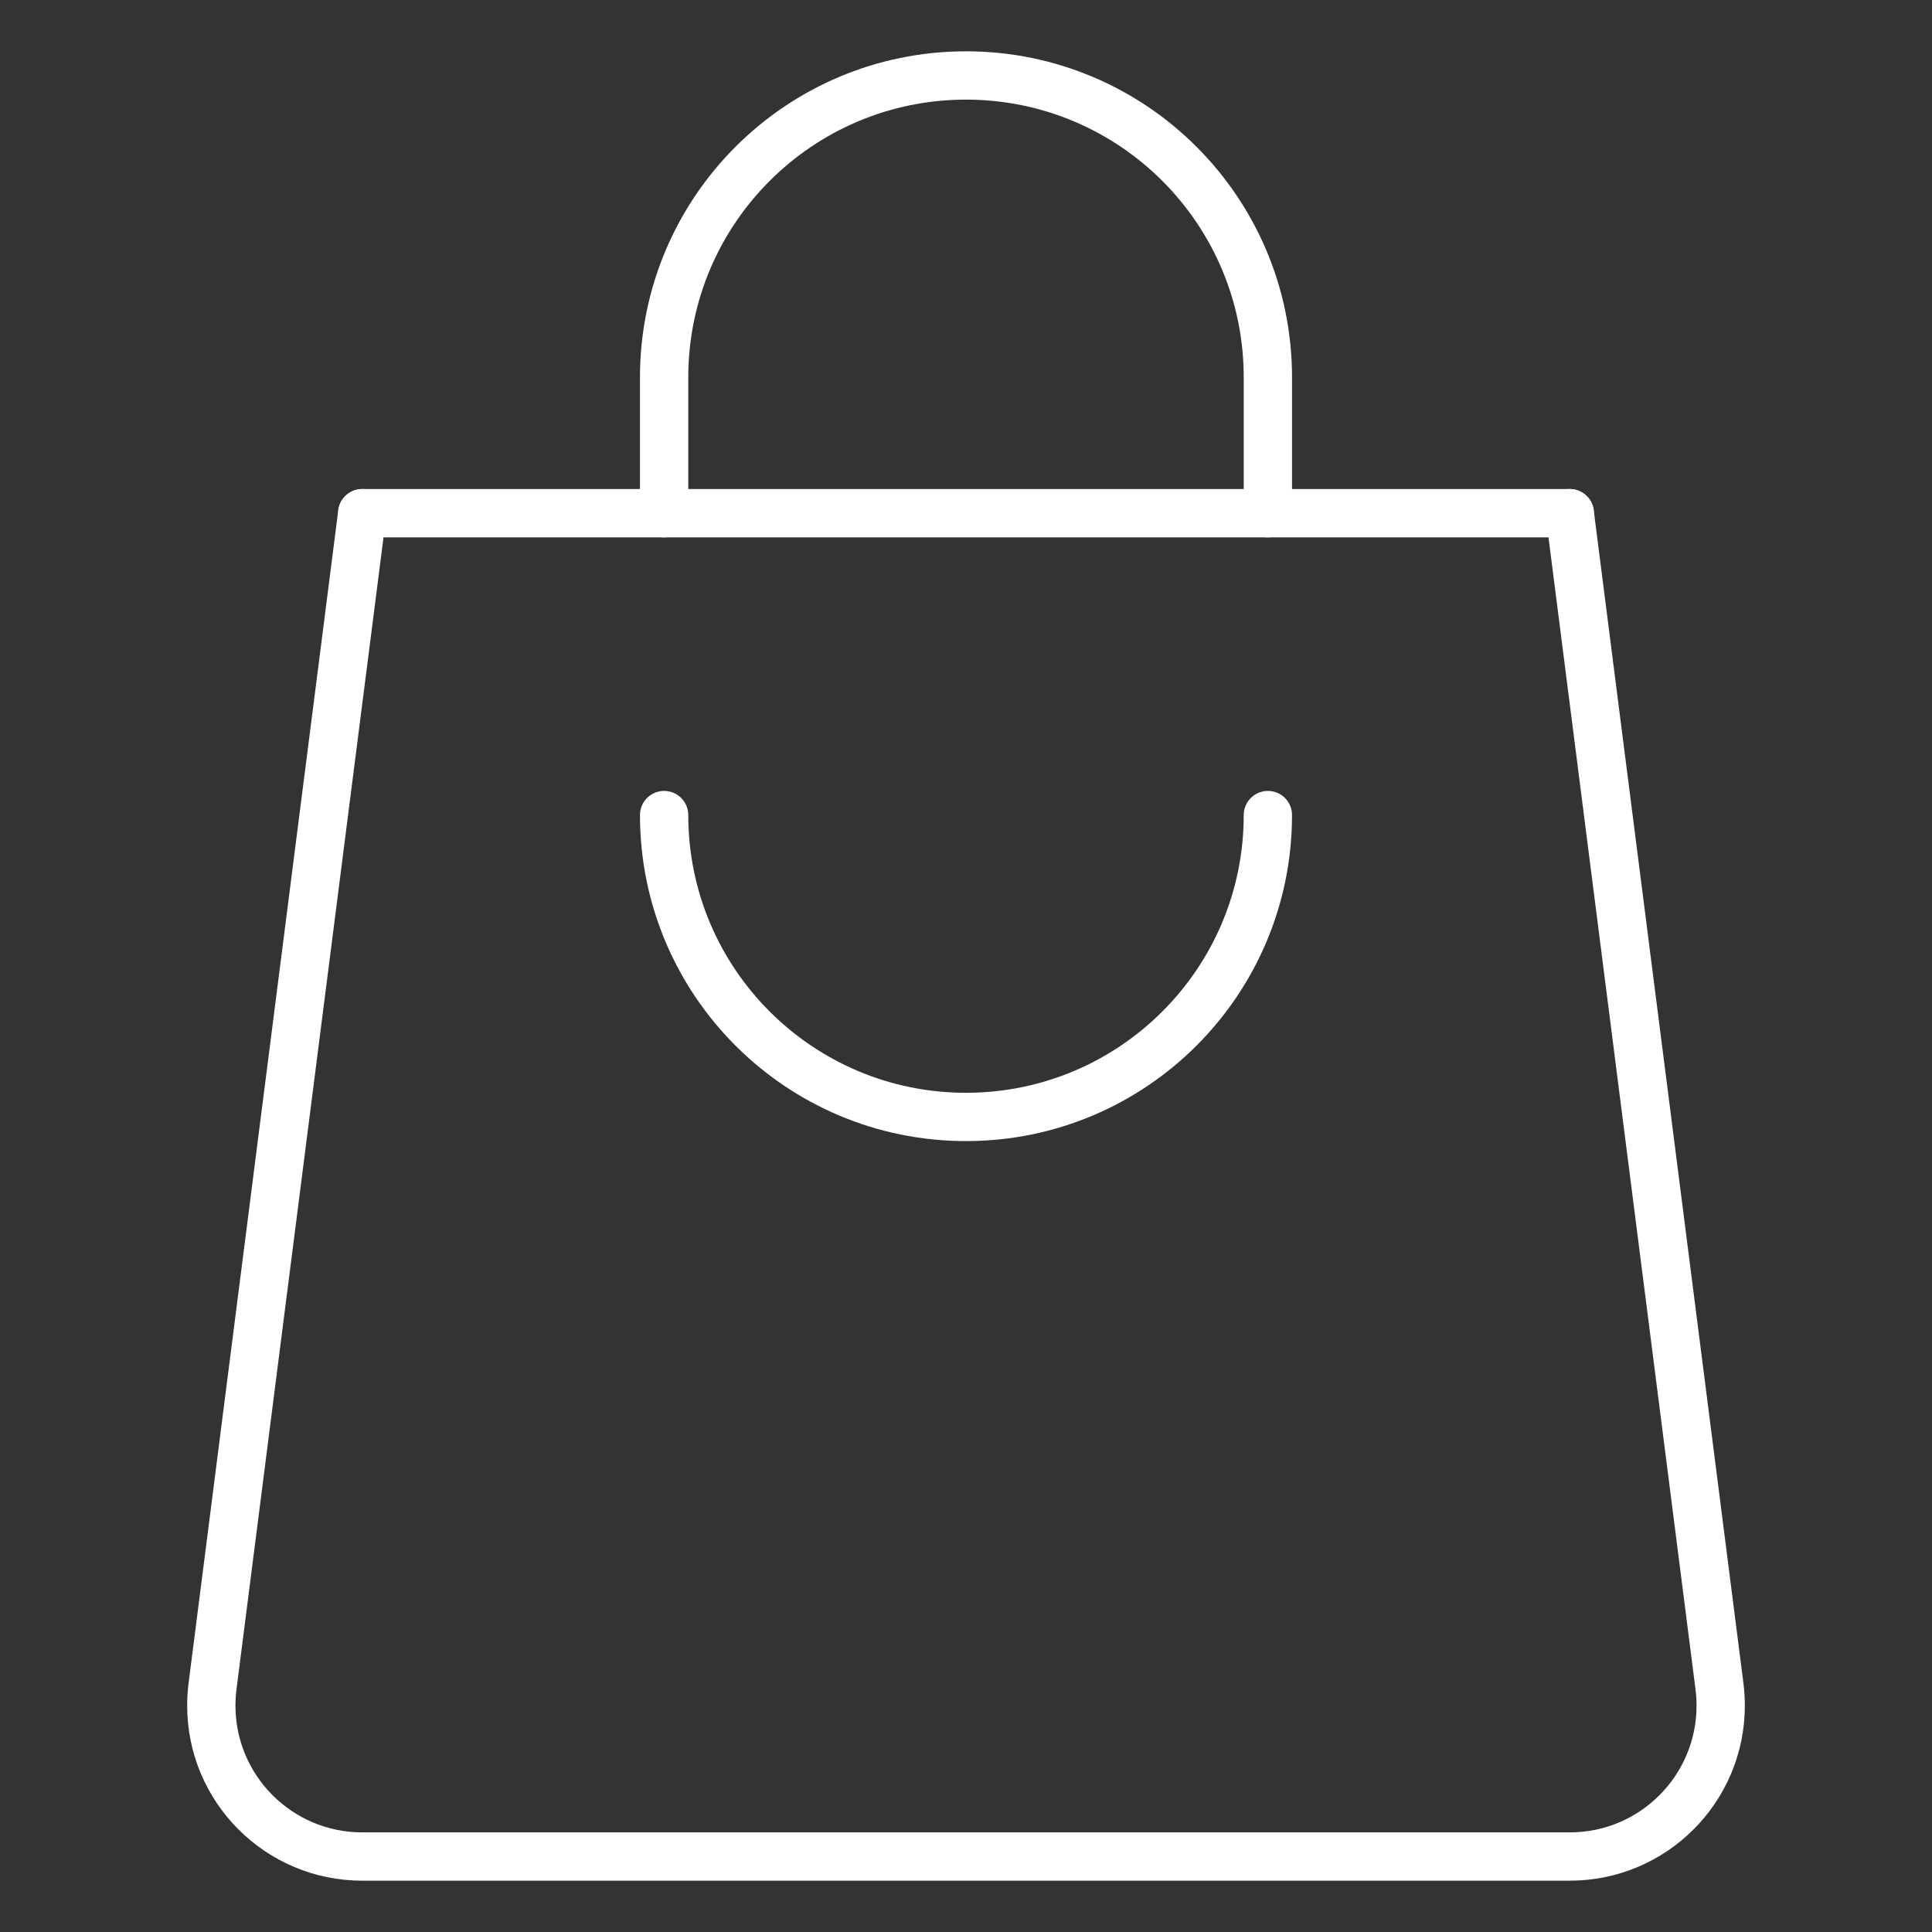
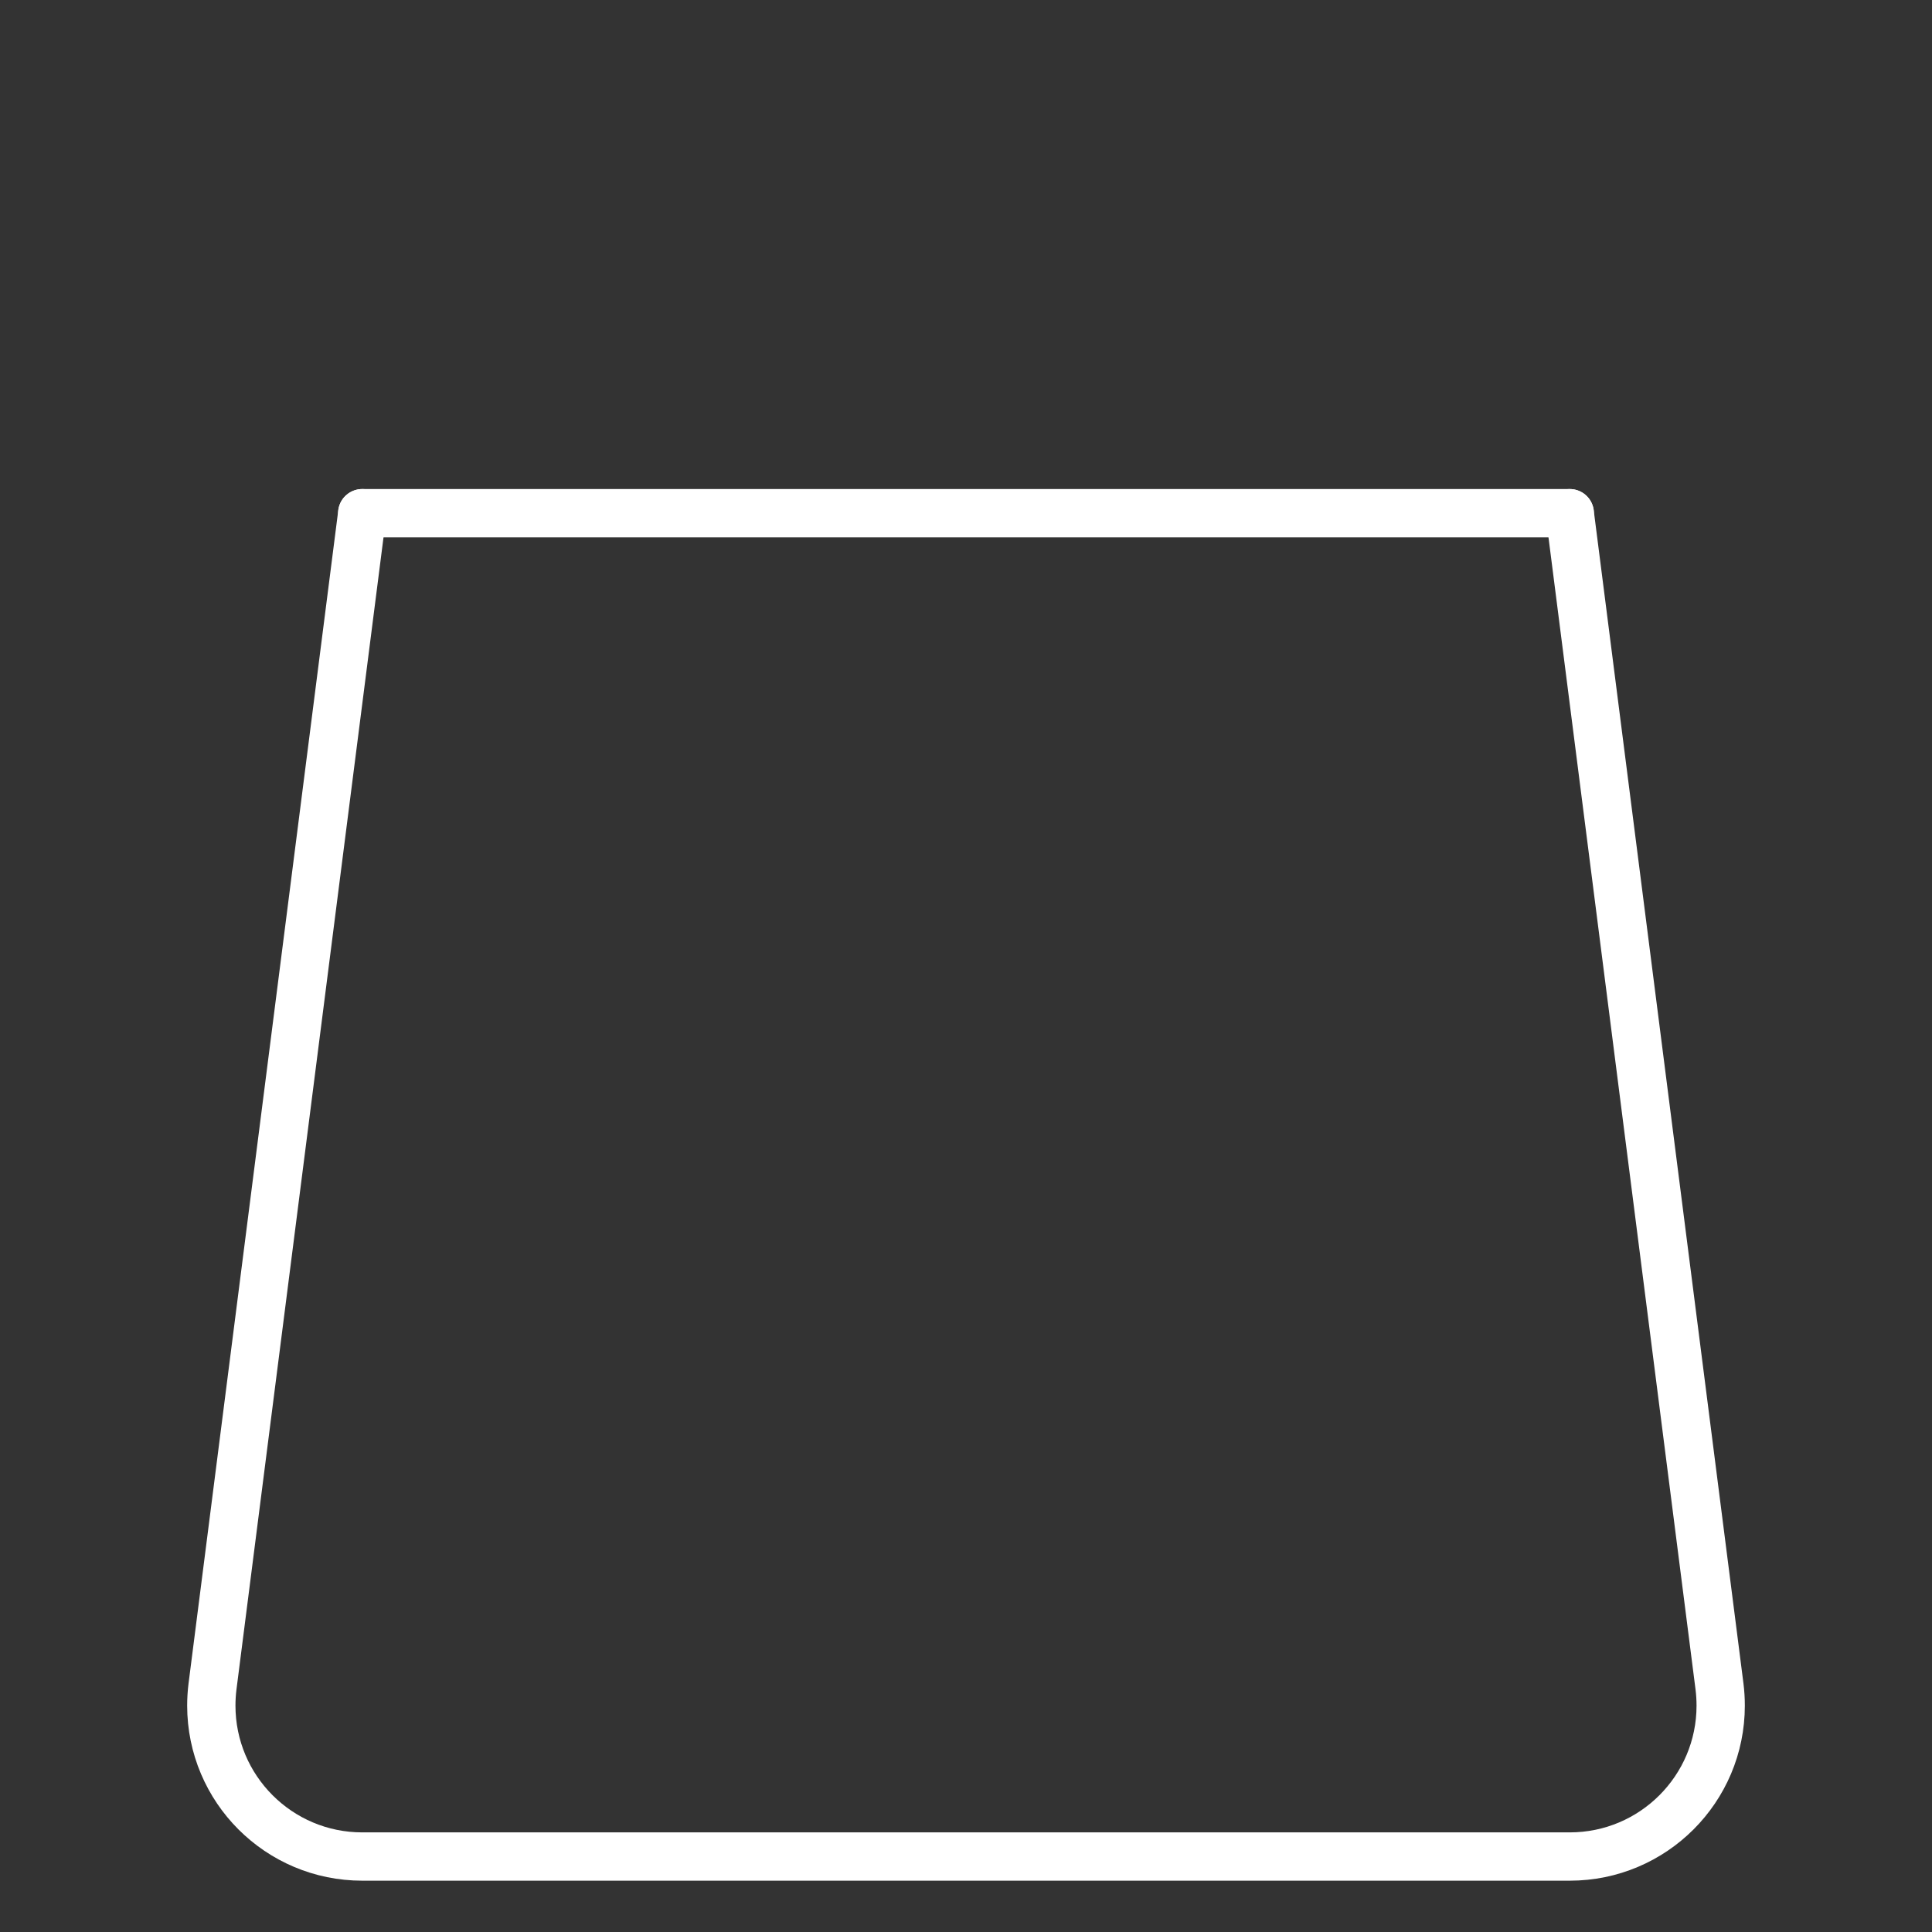
<svg xmlns="http://www.w3.org/2000/svg" width="80" height="80" viewBox="0 0 80 80" fill="none">
  <rect x="0" y="0" width="80" height="80" fill="#333333" stroke="none" />
  <path d="M15 21.25H65" stroke="white" stroke-width="2" stroke-miterlimit="10" stroke-linecap="round" stroke-linejoin="round" />
-   <path d="M27.5 21.25V15.625C27.5 8.721 33.096 3.125 40 3.125C46.904 3.125 52.5 8.721 52.5 15.625V21.25" stroke="white" stroke-width="2" stroke-miterlimit="10" stroke-linecap="round" stroke-linejoin="round" />
-   <path d="M52.5 33.75C52.5 40.654 46.904 46.25 40 46.25C33.096 46.25 27.5 40.654 27.5 33.75" stroke="white" stroke-width="2" stroke-miterlimit="10" stroke-linecap="round" stroke-linejoin="round" />
  <path d="M65 21.25L71.201 69.836C71.233 70.094 71.25 70.358 71.25 70.625C71.25 74.077 68.452 76.875 65 76.875H15C11.548 76.875 8.75 74.077 8.75 70.625C8.75 70.358 8.767 70.094 8.799 69.836L15 21.25" stroke="white" stroke-width="2" stroke-miterlimit="10" stroke-linecap="round" stroke-linejoin="round" />
</svg>